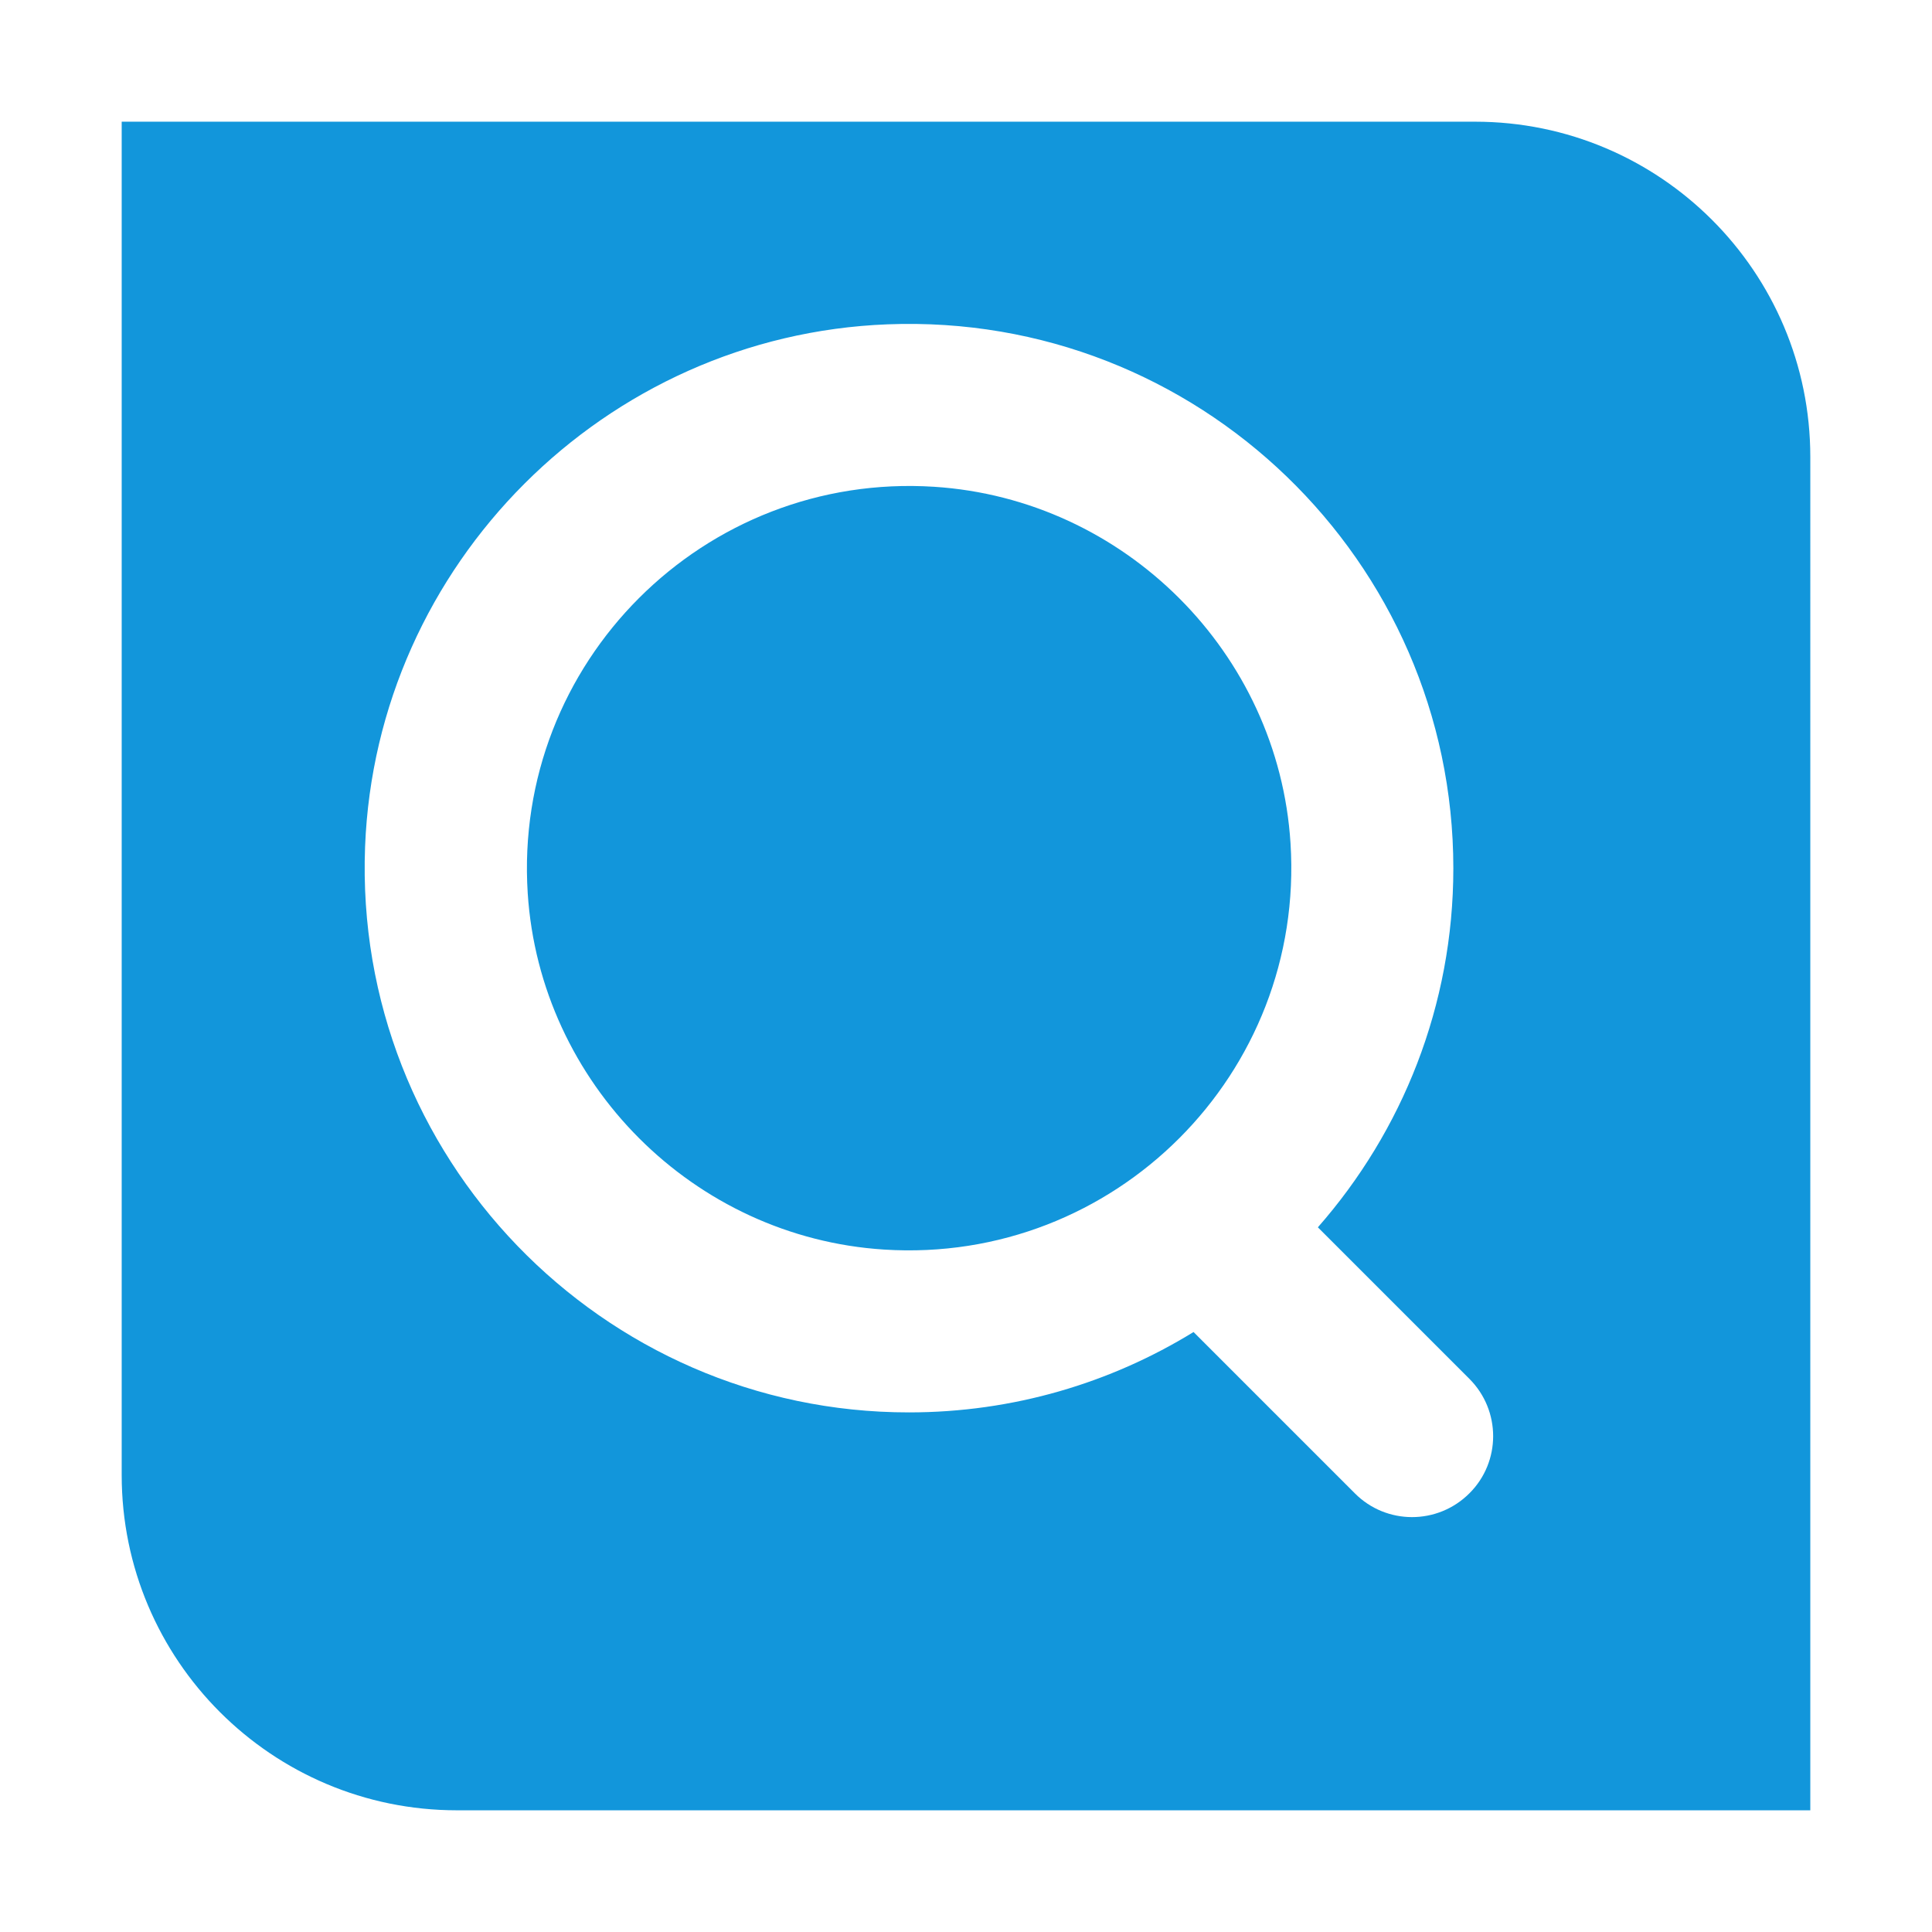
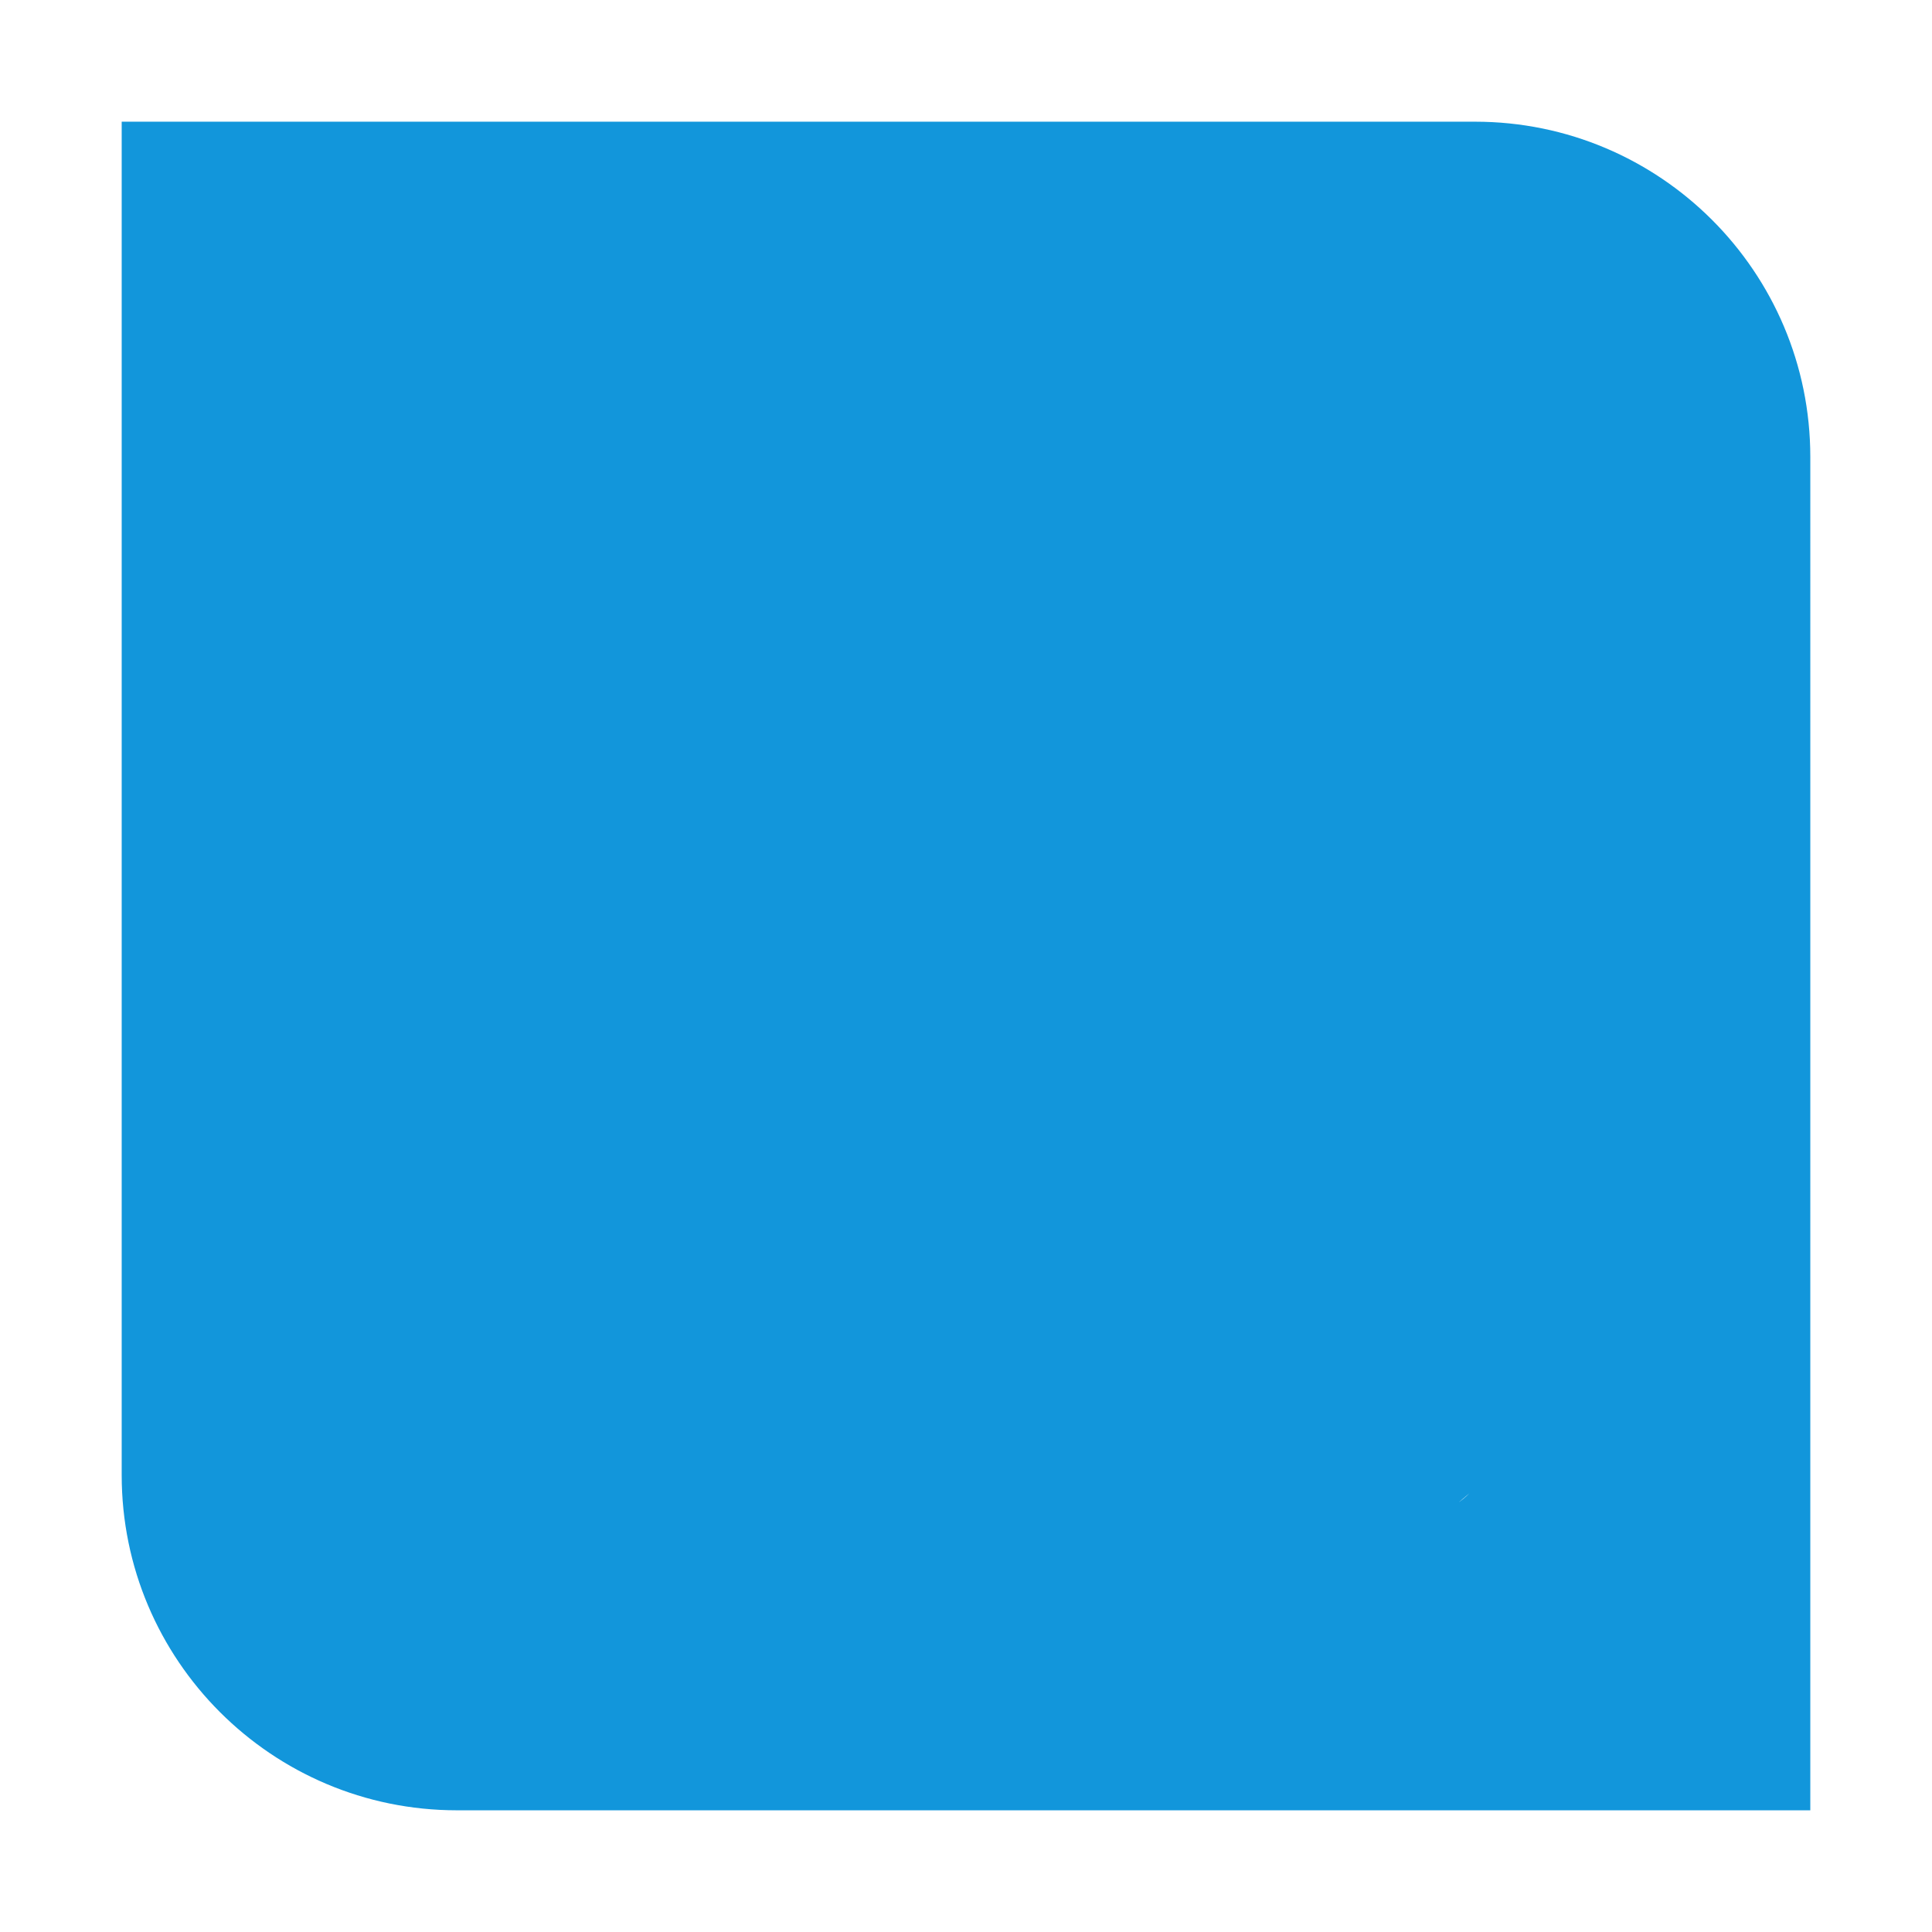
<svg xmlns="http://www.w3.org/2000/svg" t="1730105118825" class="icon" viewBox="0 0 1024 1024" version="1.1" p-id="4361" width="40" height="40">
-   <path d="M495.1 258c-122.1-7.8-223.2 93.3-215.4 215.4 6.5 100.9 88 182.5 188.9 188.9C590.7 670.1 691.8 569 684 446.9 677.6 346 596 264.5 495.1 258zM781.8 64.5H64.5v717.3c0 98.1 79.6 177.7 177.7 177.7h717.3V242.2c0-98.1-79.6-177.7-177.7-177.7z m-3 727c-16.8 16.8-44 16.8-60.7 0L632.6 706c-43.9 27-95.6 42.6-150.8 42.6-162.8 0.1-294.6-135.6-288.3-299.8 5.8-149.7 127.1-271.1 276.9-276.9 164.3-6.4 299.9 125.4 299.9 288.3 0 72.8-27.1 139.4-71.8 190.3l80.3 80.3c16.8 16.8 16.8 44 0 60.7z" p-id="4362" fill="#1296db" />
+   <path d="M495.1 258c-122.1-7.8-223.2 93.3-215.4 215.4 6.5 100.9 88 182.5 188.9 188.9C590.7 670.1 691.8 569 684 446.9 677.6 346 596 264.5 495.1 258zM781.8 64.5H64.5v717.3c0 98.1 79.6 177.7 177.7 177.7h717.3V242.2c0-98.1-79.6-177.7-177.7-177.7z m-3 727c-16.8 16.8-44 16.8-60.7 0L632.6 706l80.3 80.3c16.8 16.8 16.8 44 0 60.7z" p-id="4362" fill="#1296db" />
</svg>